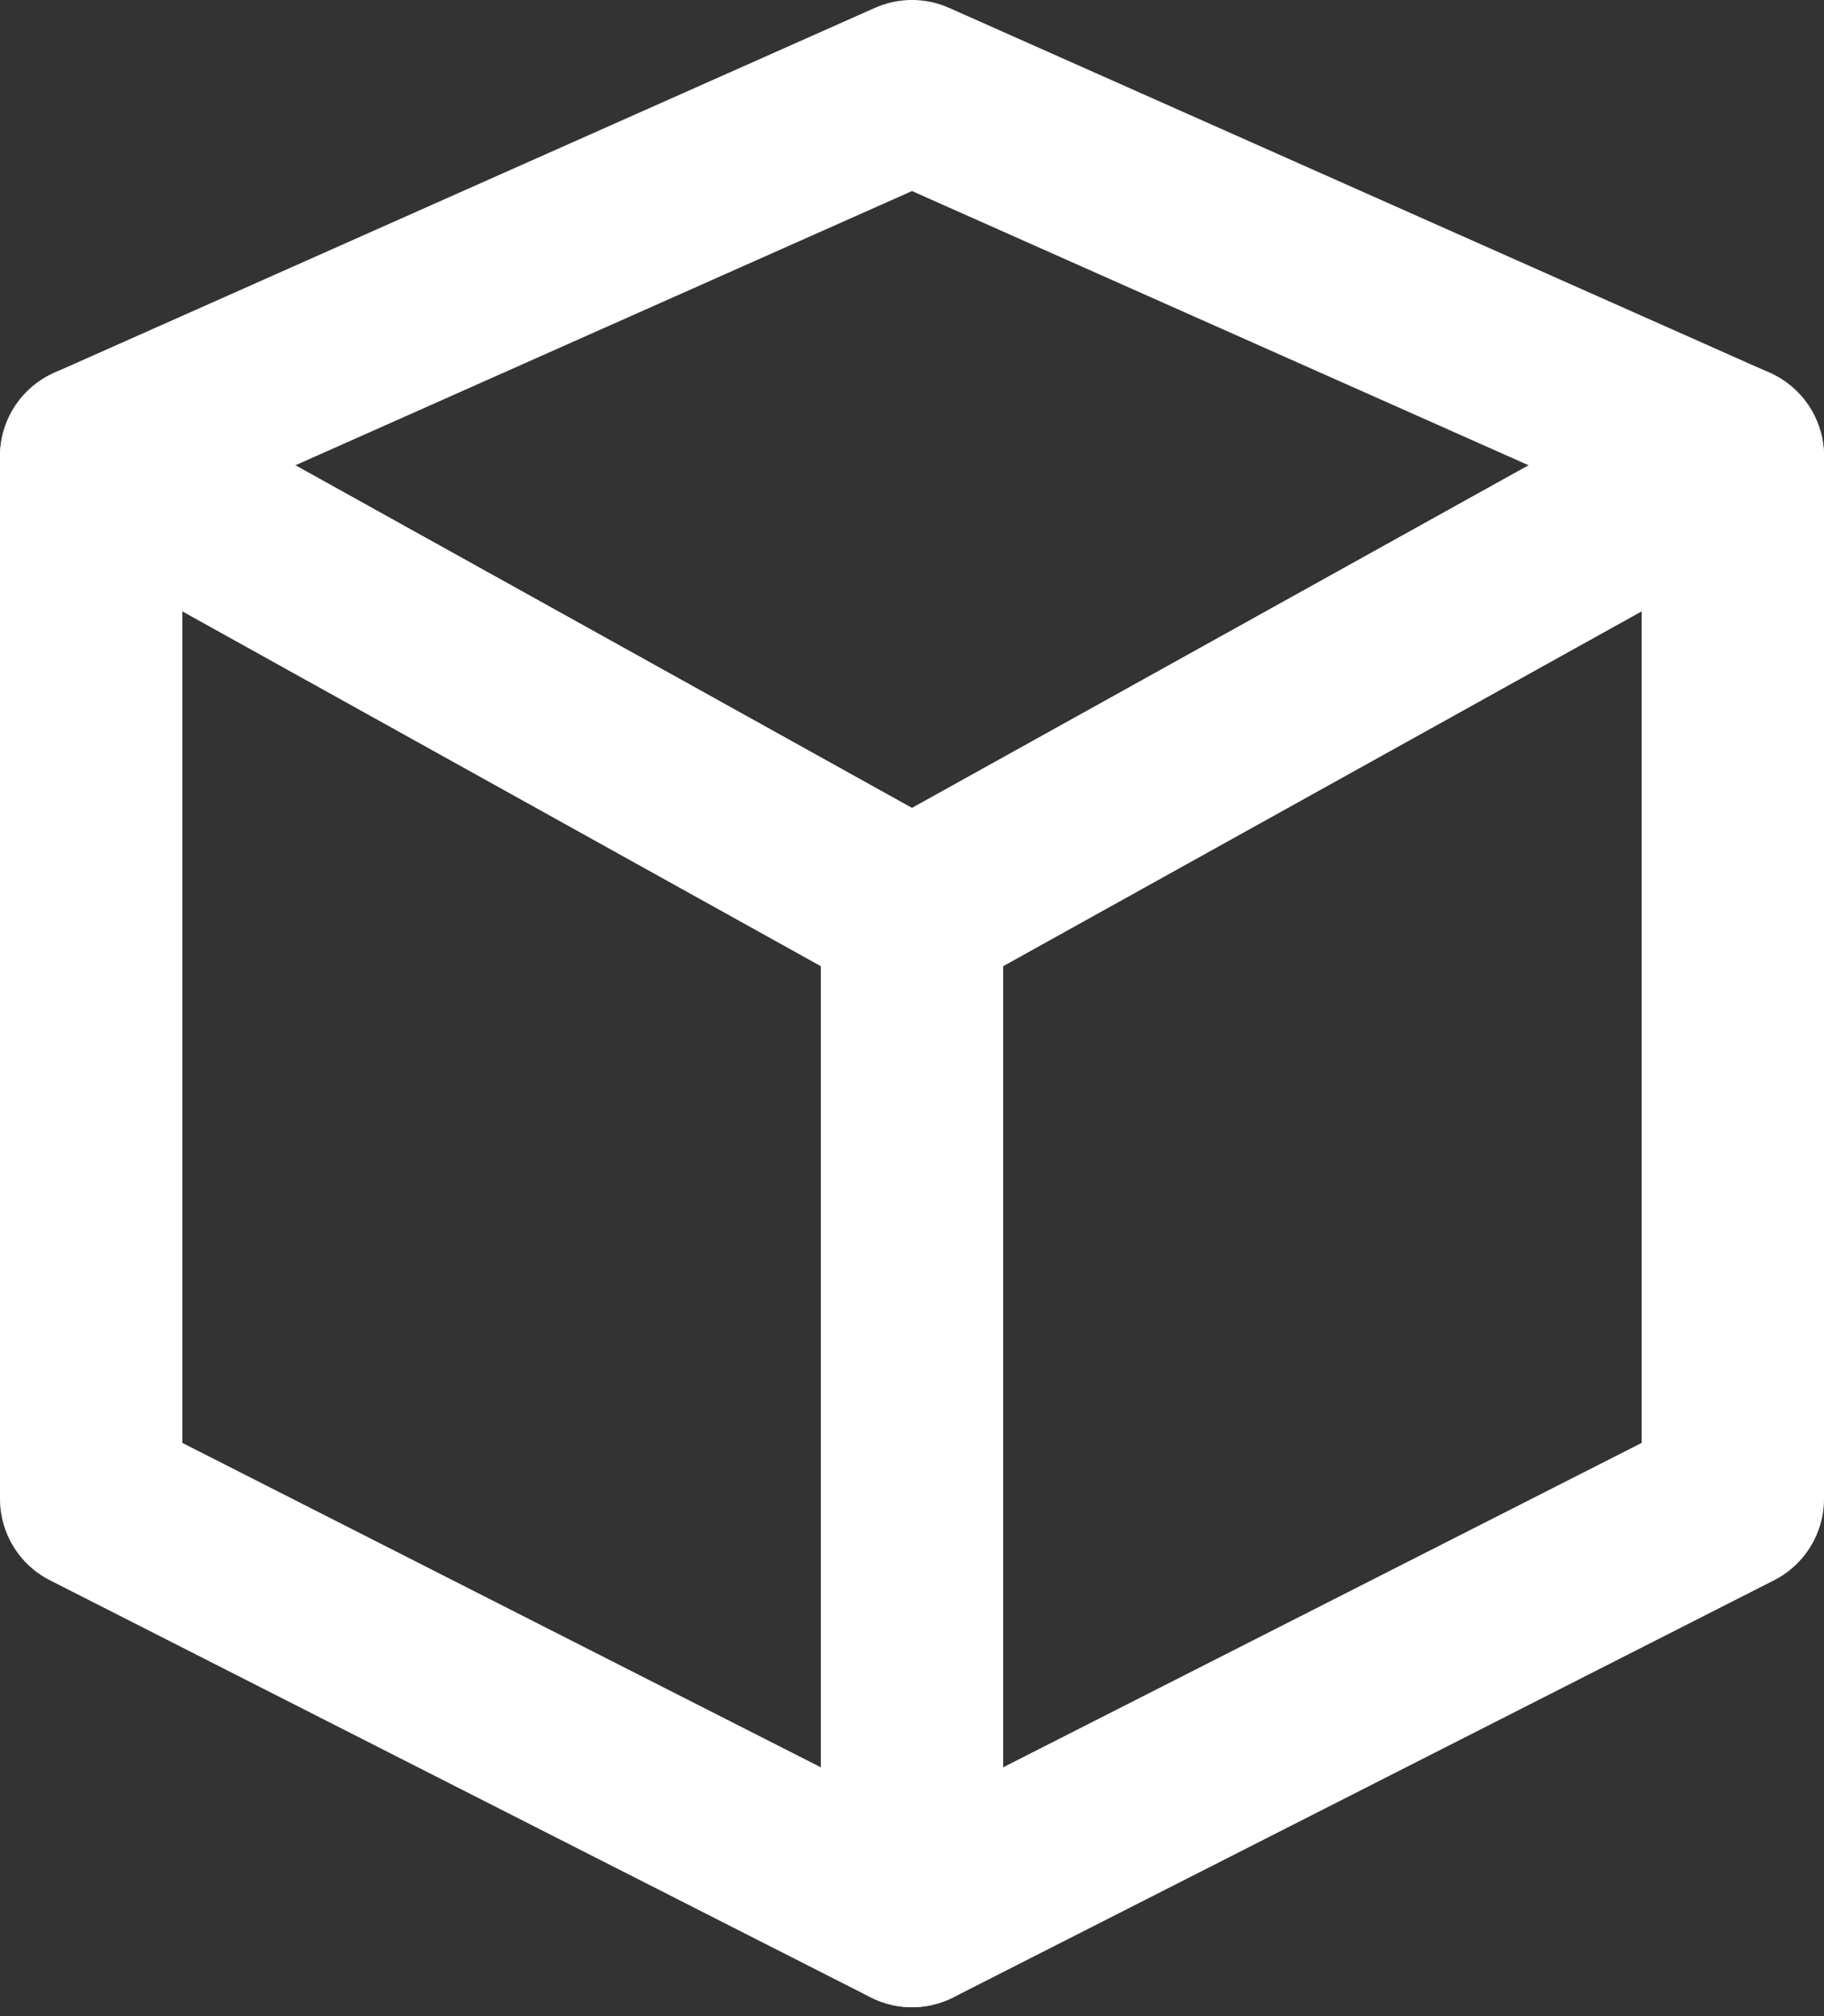
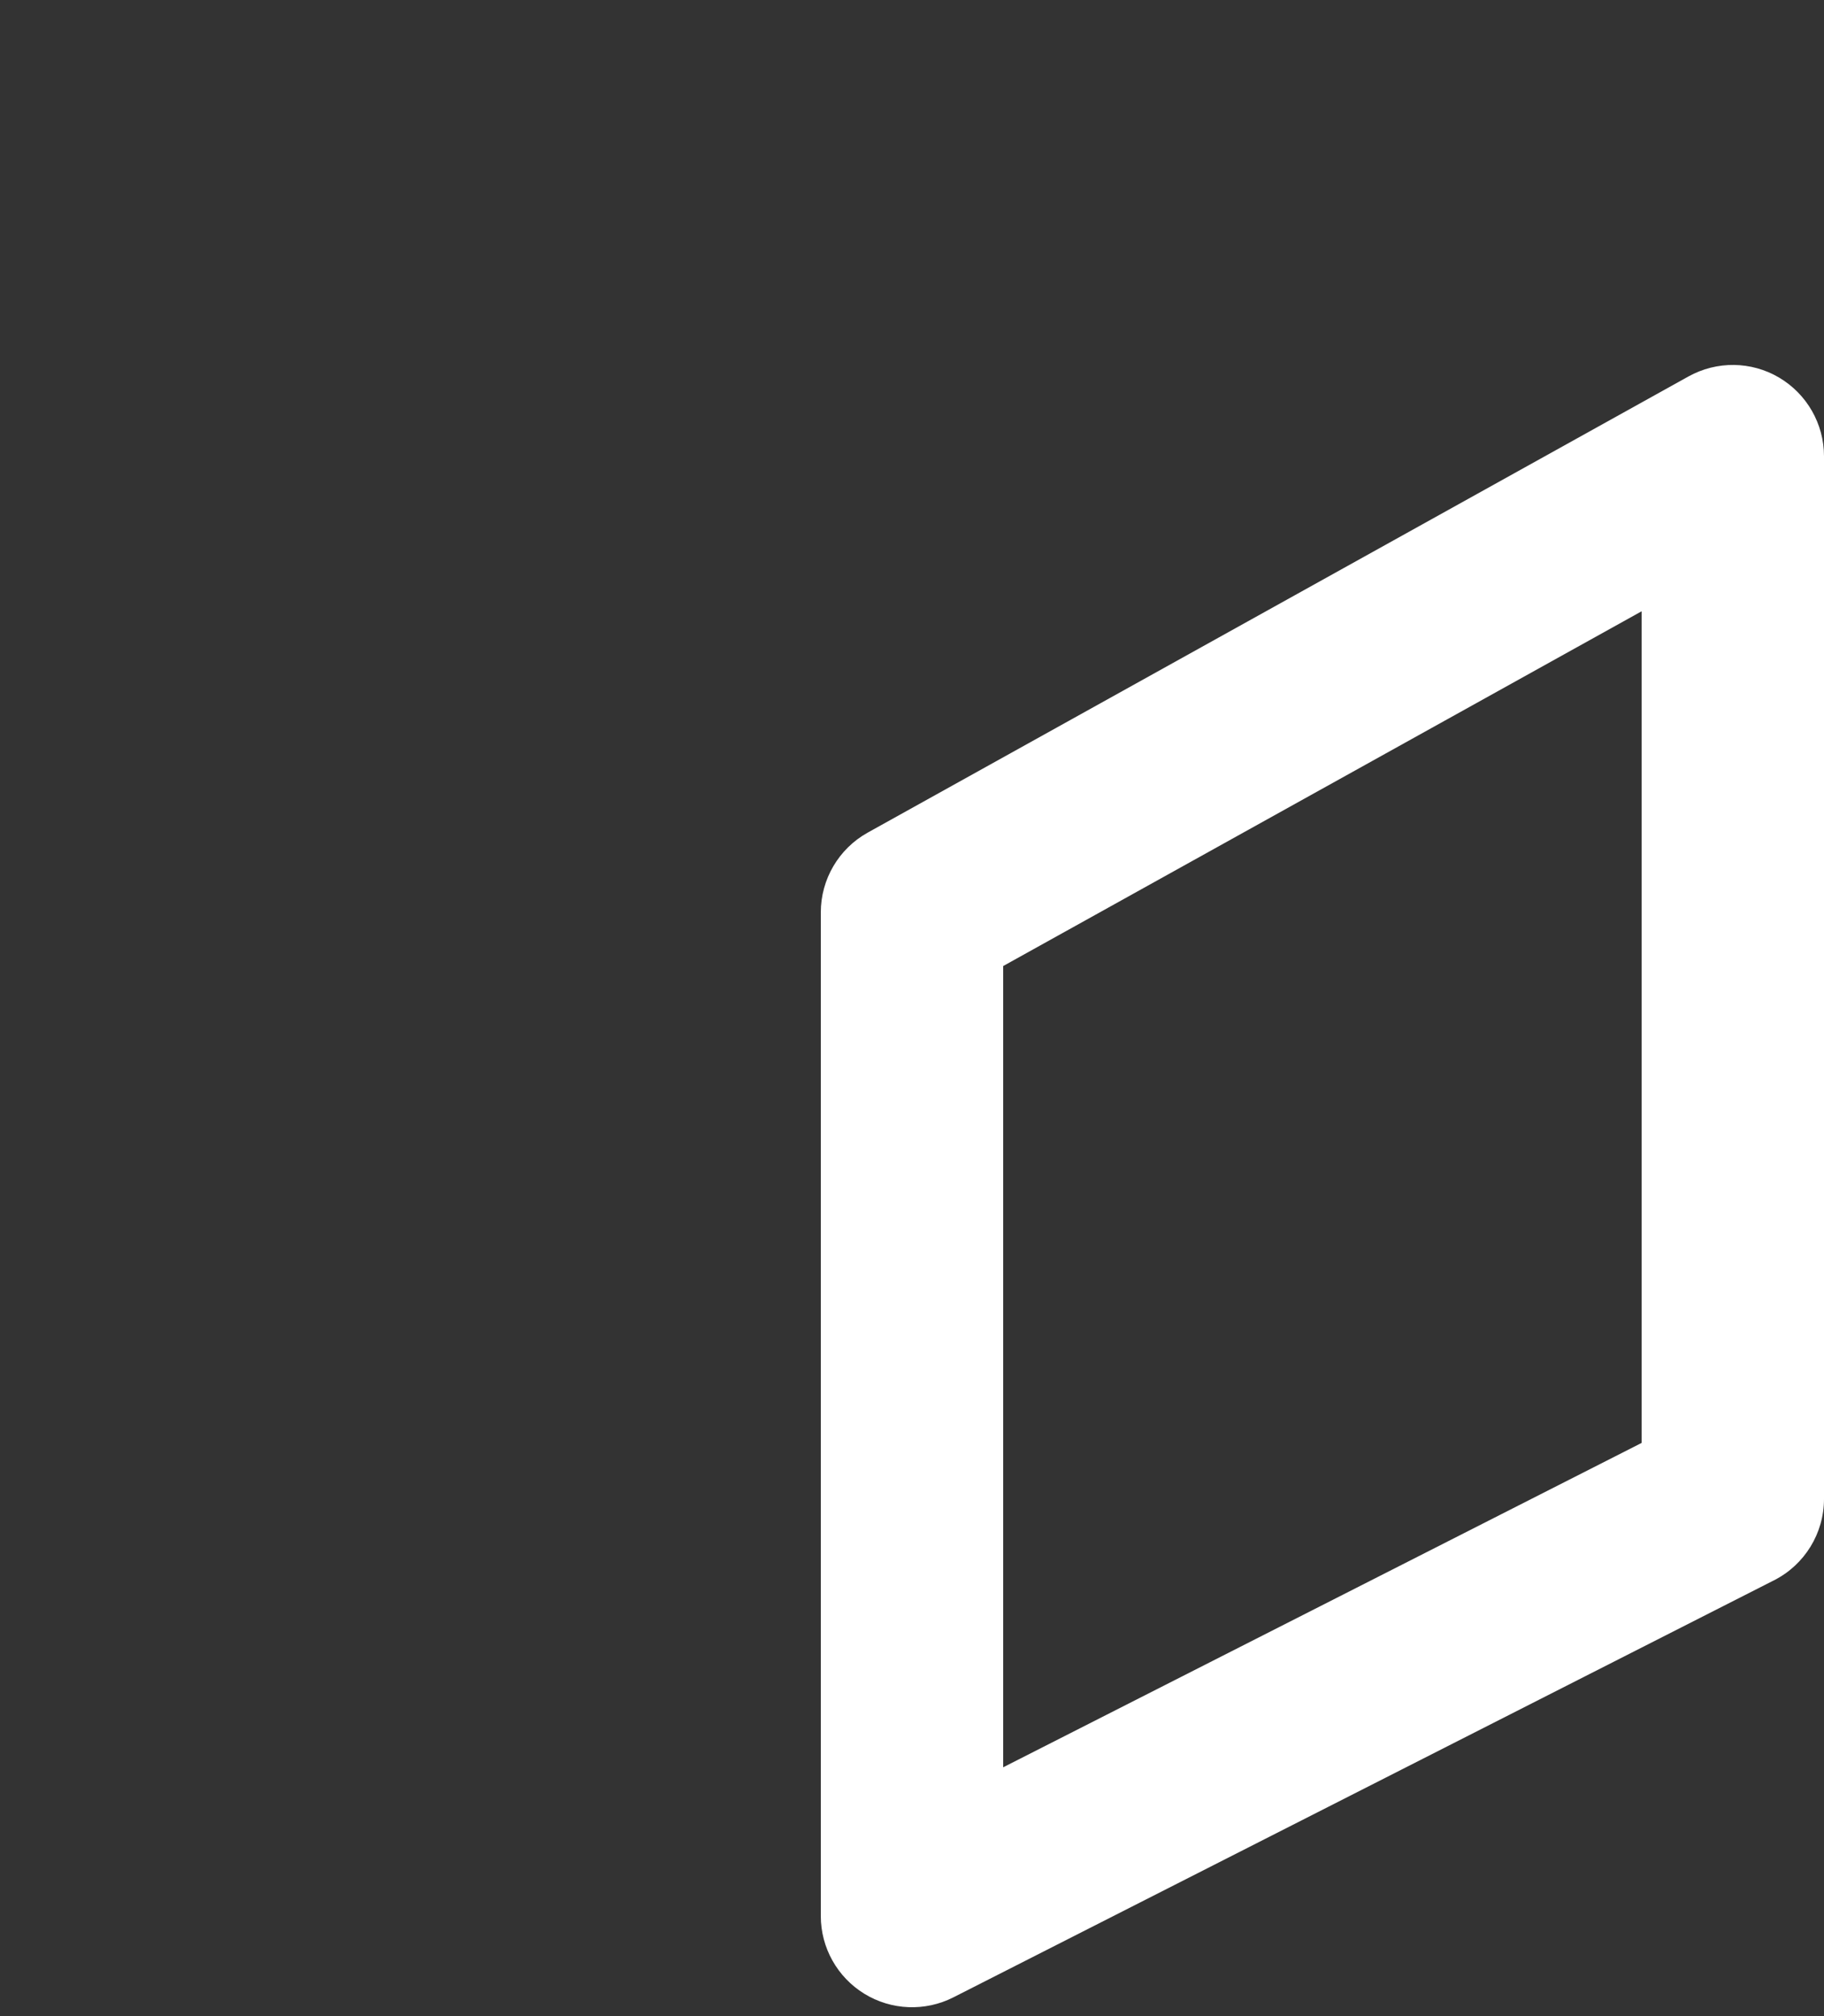
<svg xmlns="http://www.w3.org/2000/svg" fill="none" height="22.1" preserveAspectRatio="xMidYMid meet" style="fill: none" version="1" viewBox="2.0 1.0 20.0 22.1" width="20" zoomAndPan="magnify">
  <rect x="2.0" y="1.0" width="20.0" height="22.1" fill="#333333" stroke="none" />
  <g id="change1_1">
    <path clip-rule="evenodd" d="M21.507 5.138C21.812 5.318 22 5.646 22 6V17.429C22 17.805 21.788 18.15 21.453 18.32L12.453 22.892C12.143 23.049 11.773 23.034 11.477 22.852C11.181 22.67 11 22.348 11 22V11C11 10.637 11.197 10.302 11.514 10.126L20.514 5.126C20.824 4.954 21.202 4.958 21.507 5.138ZM13 11.588V20.37L20 16.815V7.7L13 11.588Z" fill="#ffffff" fill-rule="evenodd" />
  </g>
  <g id="change1_2">
-     <path clip-rule="evenodd" d="M11.594 1.086C11.852 0.971 12.148 0.971 12.406 1.086L21.406 5.086C21.753 5.24 21.982 5.577 21.999 5.956C22.016 6.334 21.817 6.69 21.486 6.874L12.486 11.874C12.184 12.042 11.816 12.042 11.514 11.874L2.514 6.874C2.183 6.69 1.984 6.334 2.001 5.956C2.018 5.577 2.247 5.24 2.594 5.086L11.594 1.086ZM5.238 6.1L12 9.856L18.762 6.1L12 3.094L5.238 6.1Z" fill="#ffffff" fill-rule="evenodd" />
-   </g>
+     </g>
  <g id="change1_3">
-     <path clip-rule="evenodd" d="M2.493 5.138C2.187 5.318 2 5.646 2 6V17.429C2 17.805 2.211 18.15 2.547 18.32L11.547 22.892C11.857 23.049 12.227 23.034 12.523 22.852C12.819 22.67 13 22.348 13 22V11C13 10.637 12.803 10.302 12.486 10.126L3.486 5.126C3.176 4.954 2.798 4.958 2.493 5.138ZM11 11.588V20.37L4 16.815V7.7L11 11.588Z" fill="#ffffff" fill-rule="evenodd" />
-   </g>
+     </g>
</svg>